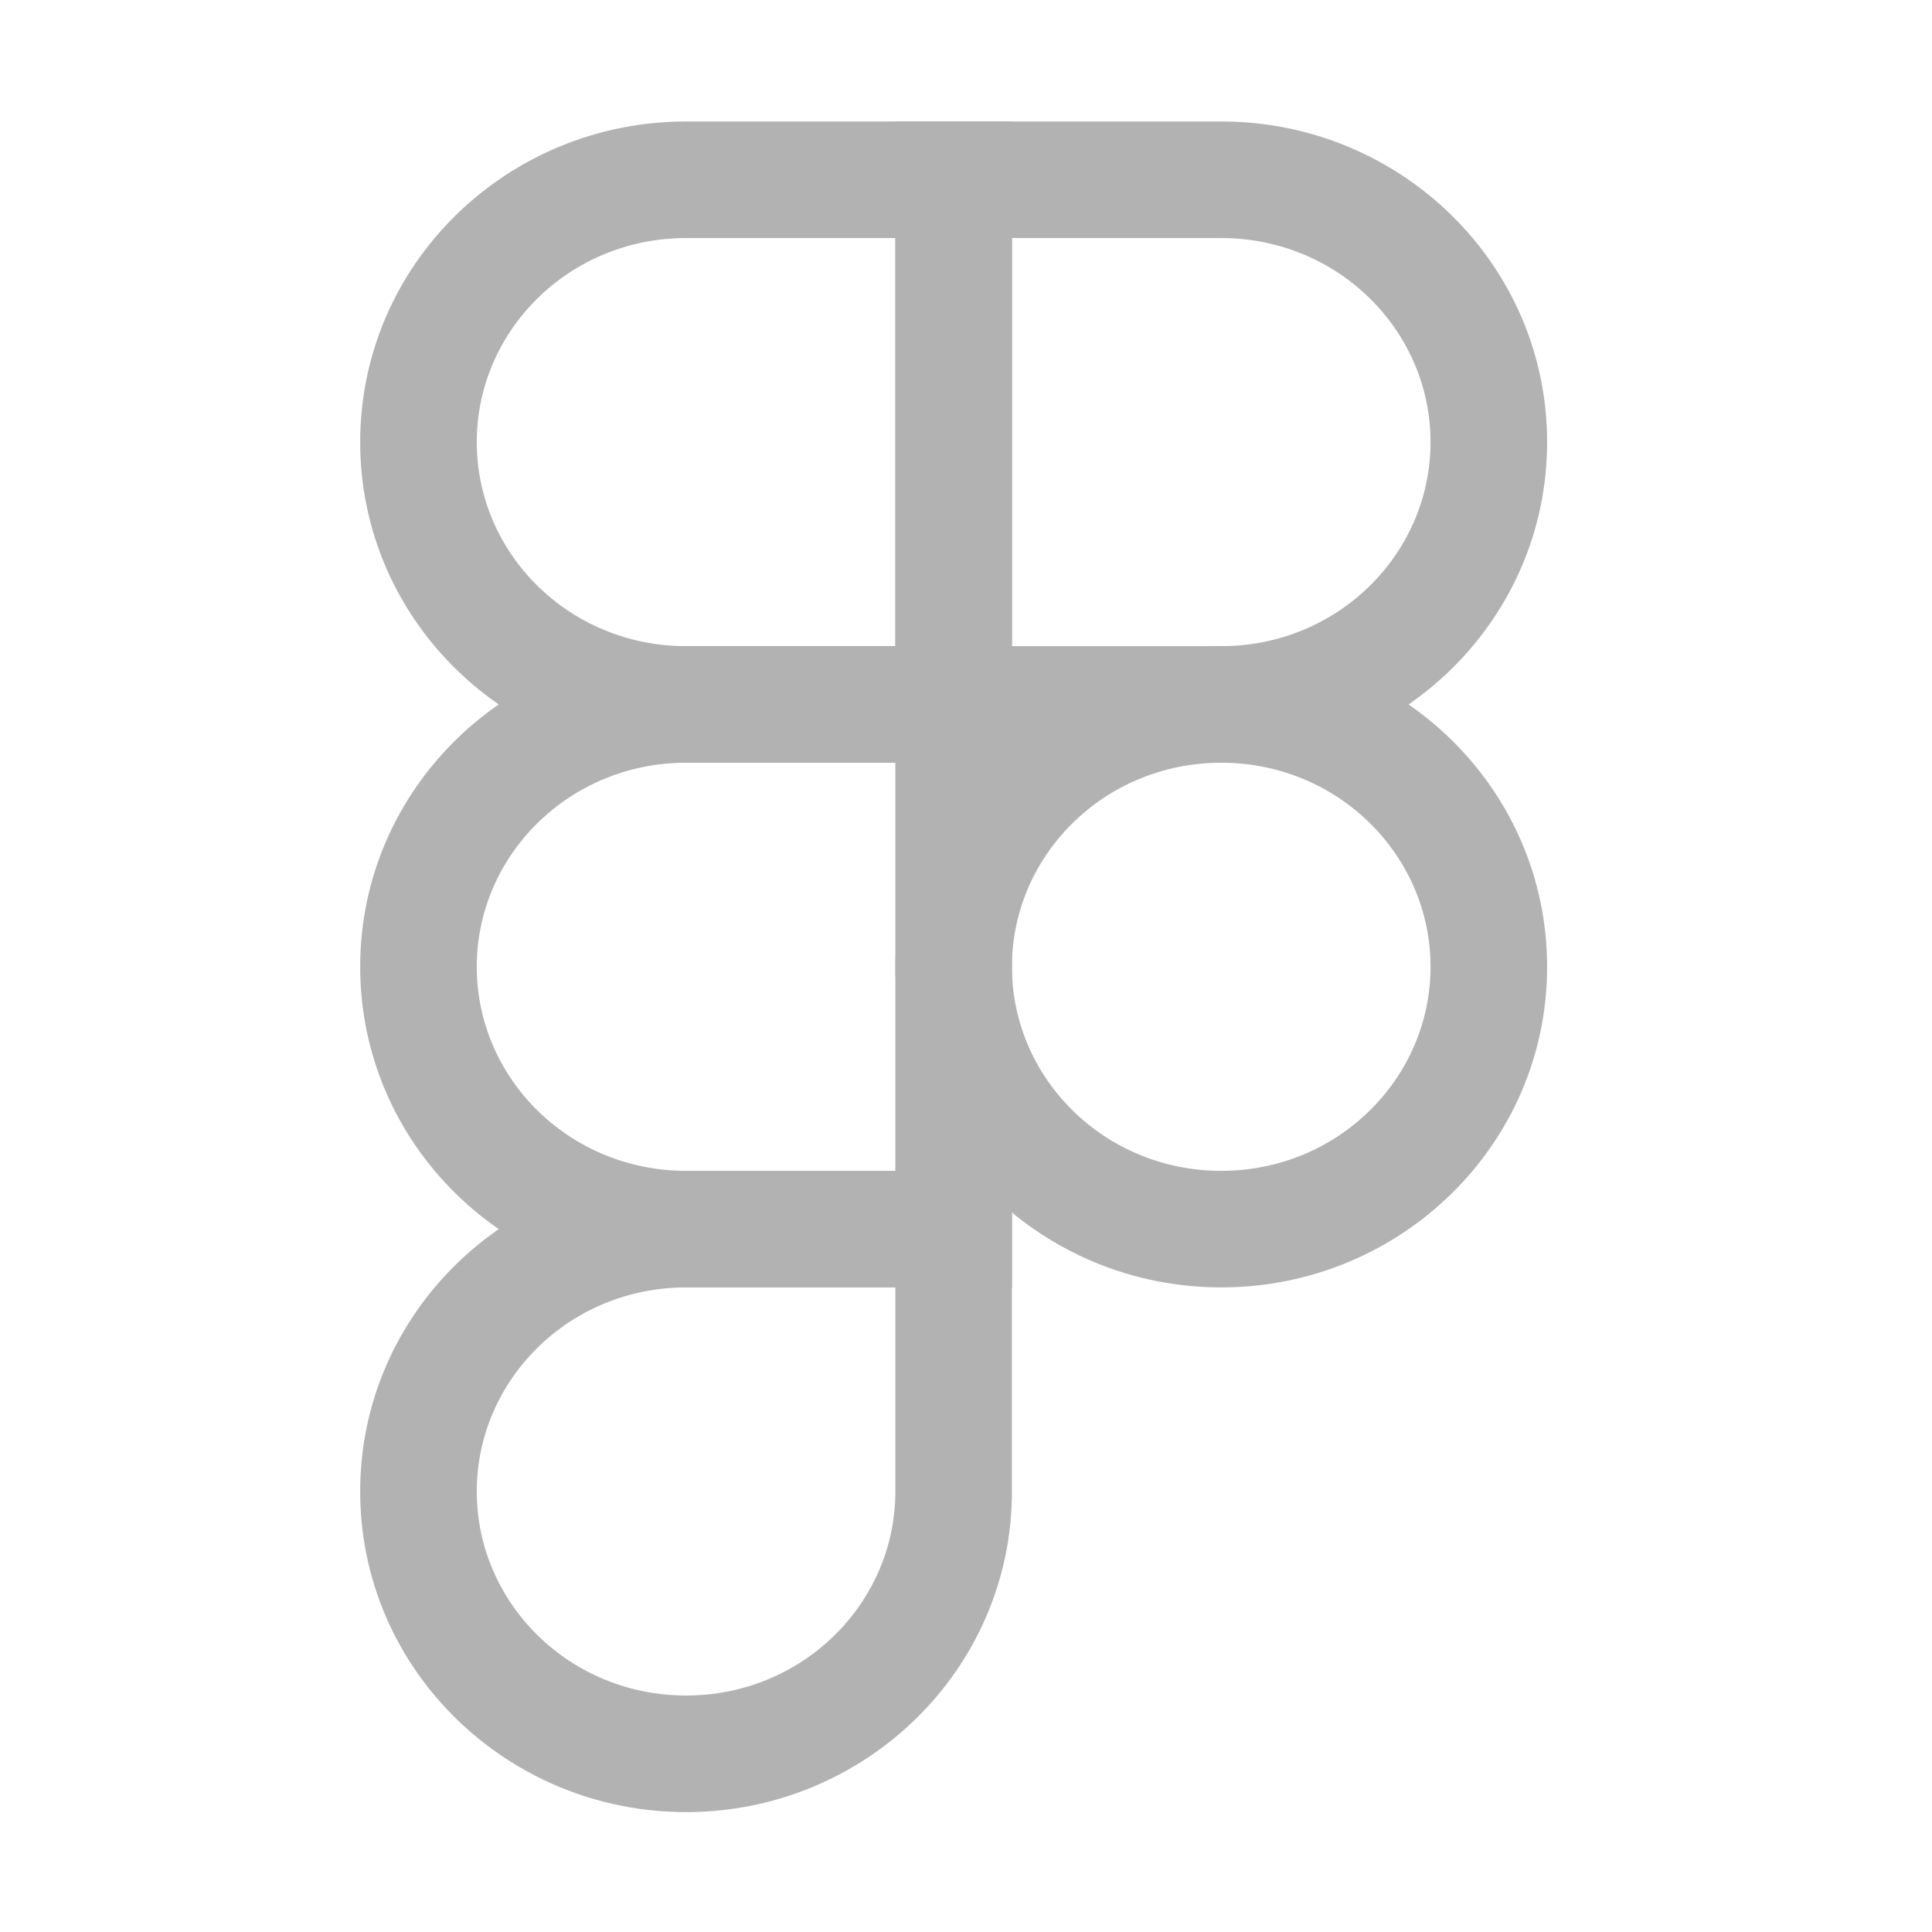
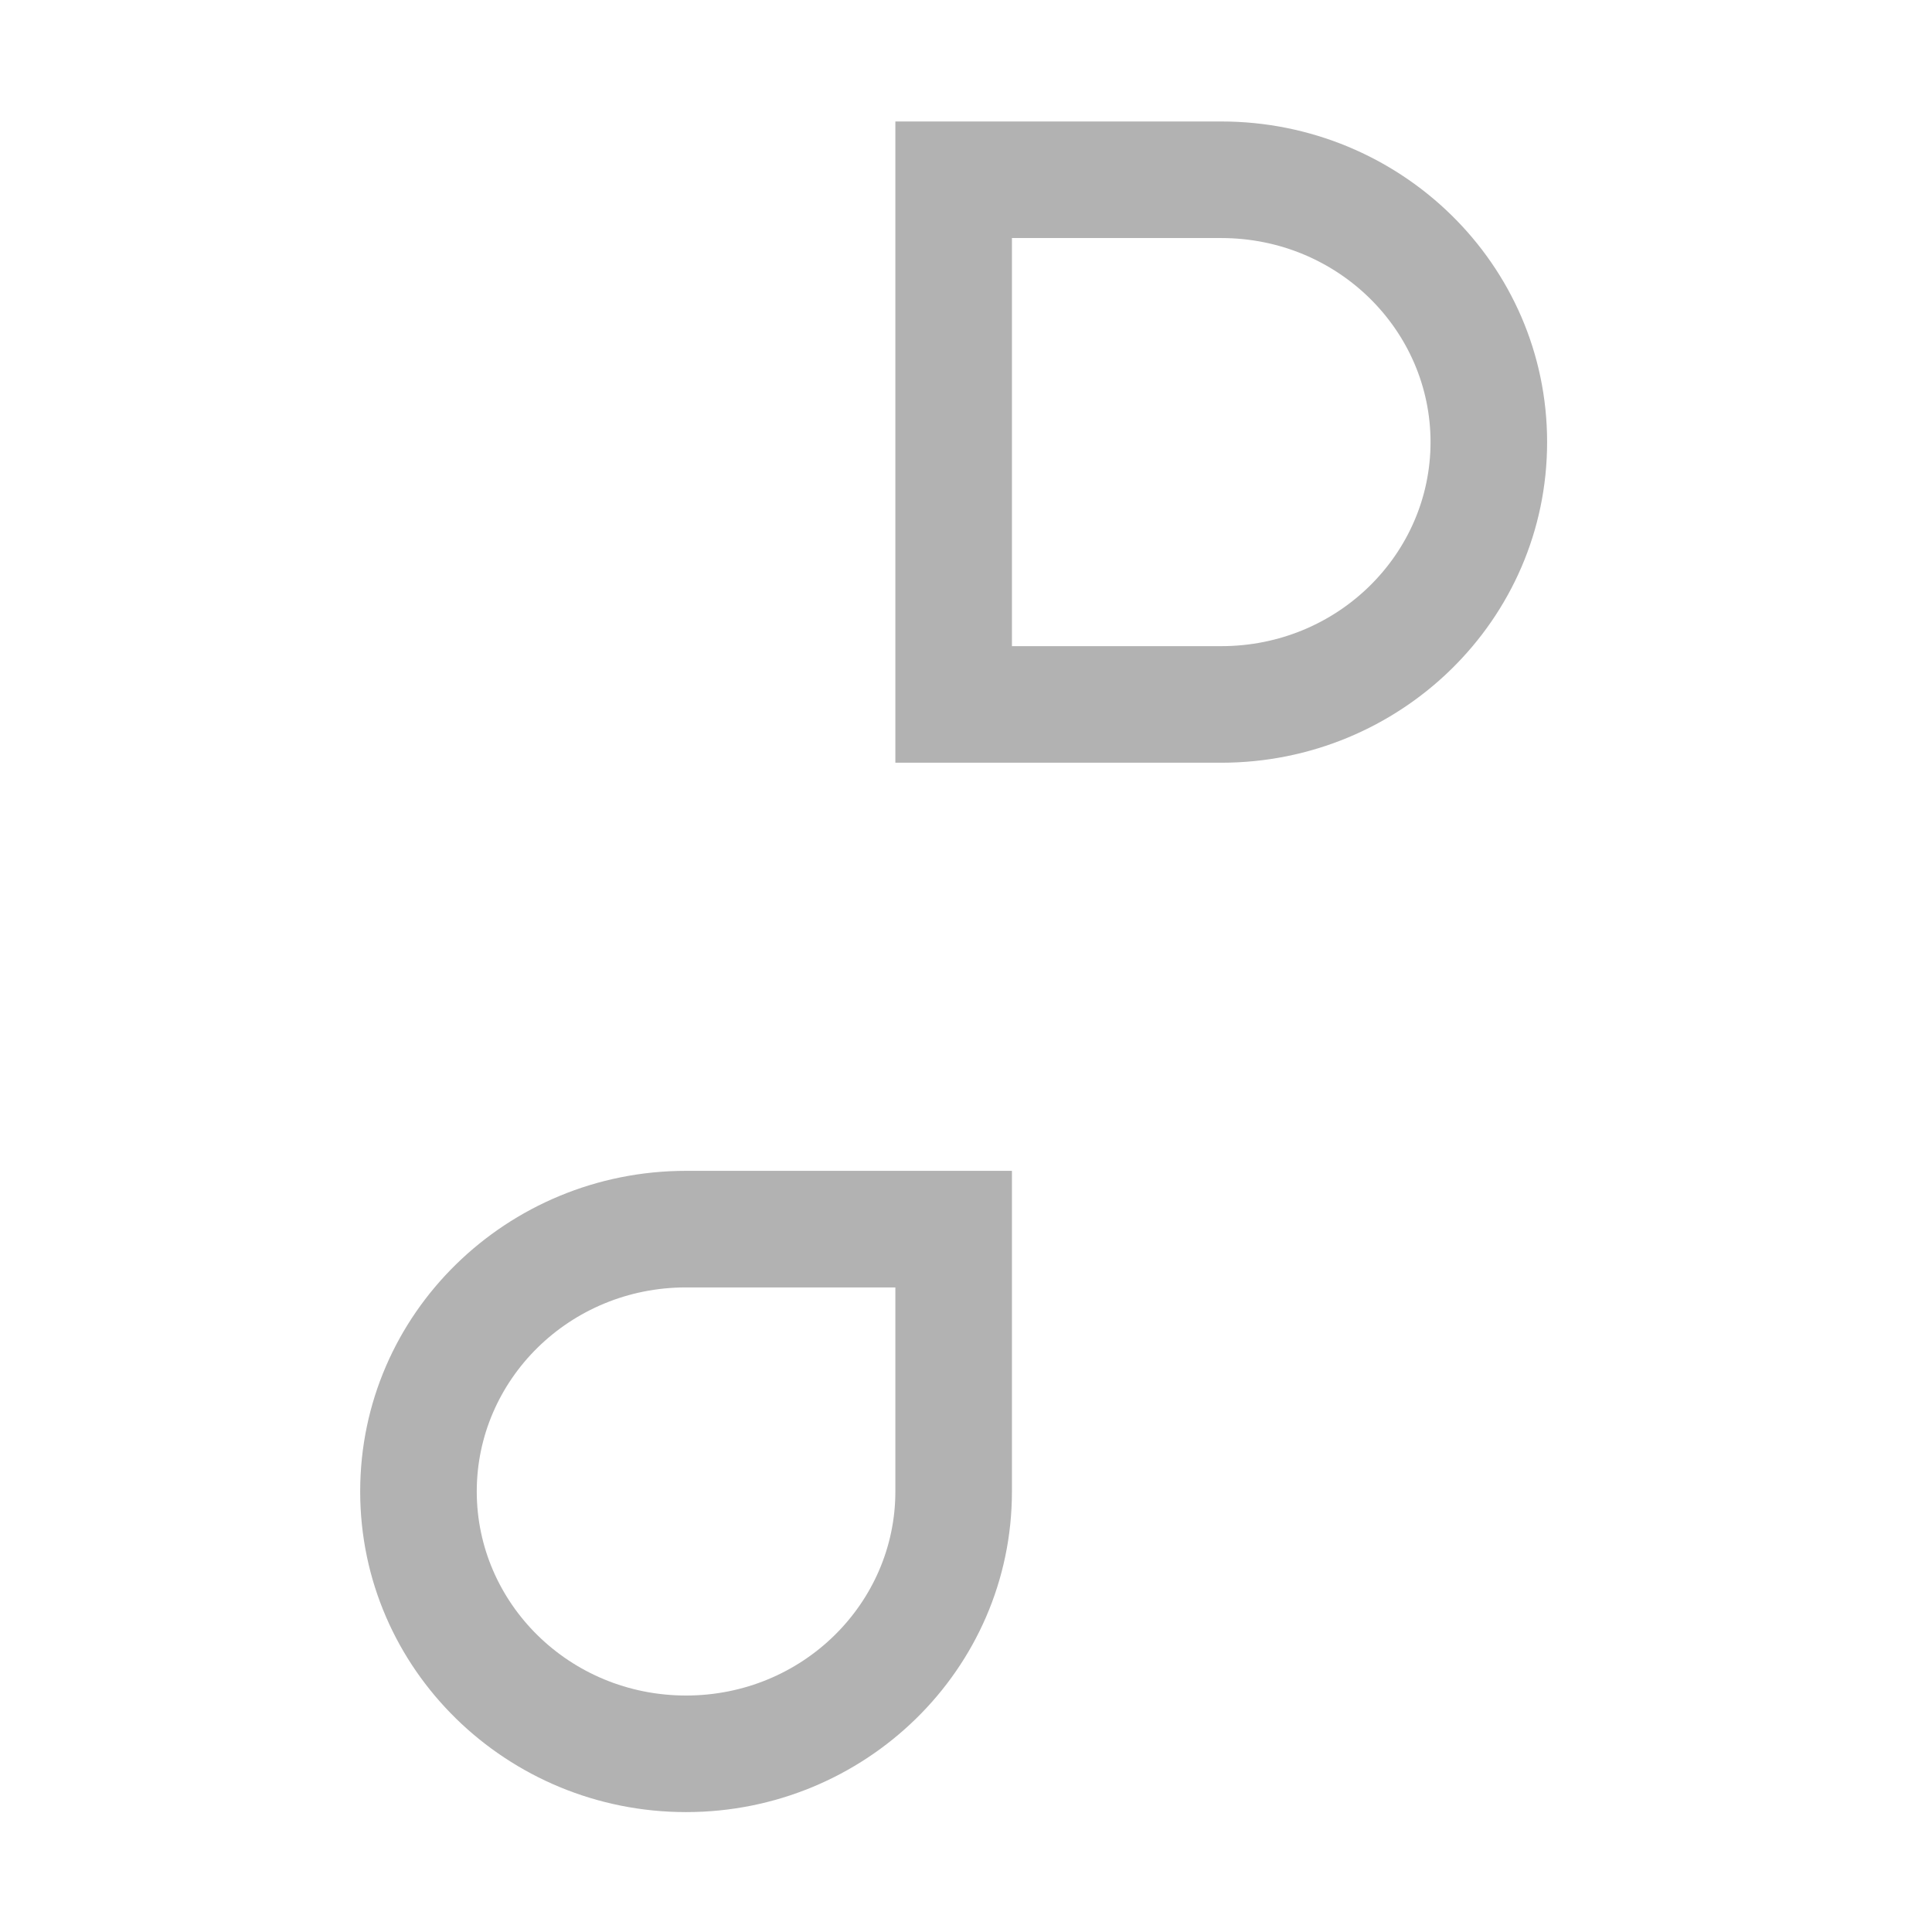
<svg xmlns="http://www.w3.org/2000/svg" width="512" height="512" fill="none">
-   <path fill="#B2B2B2" fill-rule="evenodd" d="M323.64 202.131c-30.924 0-55.468 24.498-55.468 54.077 0 29.579 24.544 54.077 55.468 54.077 30.923 0 55.468-24.498 55.468-54.077 0-29.579-24.545-54.077-55.468-54.077Zm-86.36 54.077c0-47.214 38.954-84.97 86.36-84.97 47.405 0 86.36 37.756 86.36 84.97 0 47.215-38.955 84.969-86.36 84.969-47.406 0-86.36-37.755-86.36-84.969Z" clip-rule="evenodd" />
  <path fill="#B2B2B2" fill-rule="evenodd" d="M181.813 341.178c-30.923 0-55.467 24.499-55.467 54.077 0 29.58 24.543 54.077 55.467 54.077s55.468-24.497 55.468-54.077v-54.077h-55.468Zm-86.36 54.077c0-47.213 38.954-84.969 86.36-84.969h86.36v84.969c0 47.215-38.954 84.97-86.36 84.97-47.405 0-86.36-37.755-86.36-84.97ZM237.28 32.192h86.36c47.406 0 86.36 37.755 86.36 84.969 0 47.215-38.954 84.969-86.36 84.969h-86.36V32.192Zm30.892 30.892v108.154h55.468c30.924 0 55.468-24.498 55.468-54.077 0-29.579-24.544-54.077-55.468-54.077h-55.468Z" clip-rule="evenodd" />
-   <path fill="#B2B2B2" fill-rule="evenodd" d="M95.453 117.161c0-47.214 38.955-84.97 86.36-84.97h86.36V202.13h-86.36c-47.405 0-86.36-37.754-86.36-84.969Zm86.36-54.077c-30.924 0-55.467 24.498-55.467 54.077 0 29.579 24.543 54.077 55.467 54.077h55.468V63.084h-55.468Z" clip-rule="evenodd" />
-   <path fill="#B2B2B2" fill-rule="evenodd" d="M95.453 256.208c0-47.214 38.954-84.97 86.36-84.97h86.36v169.939h-86.36c-47.405 0-86.36-37.755-86.36-84.969Zm86.36-54.077c-30.923 0-55.467 24.498-55.467 54.077 0 29.579 24.543 54.077 55.467 54.077h55.468V202.131h-55.468Z" clip-rule="evenodd" />
</svg>